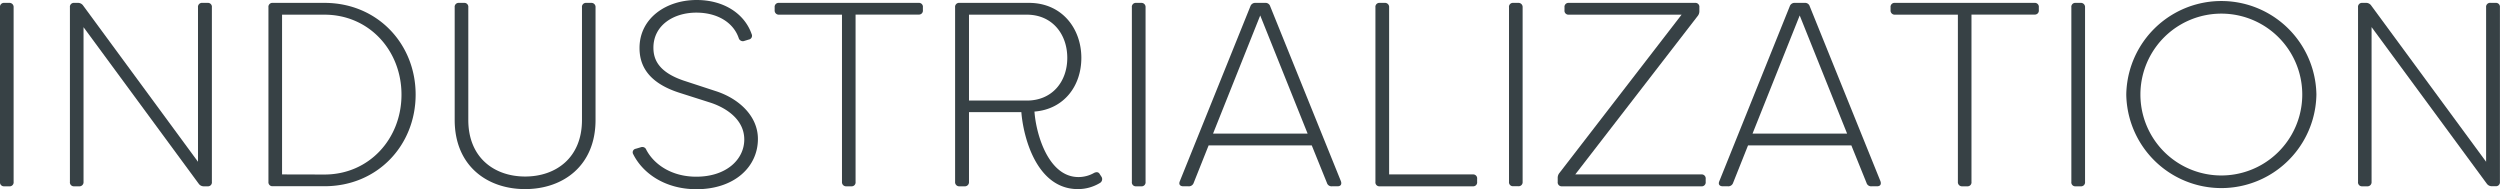
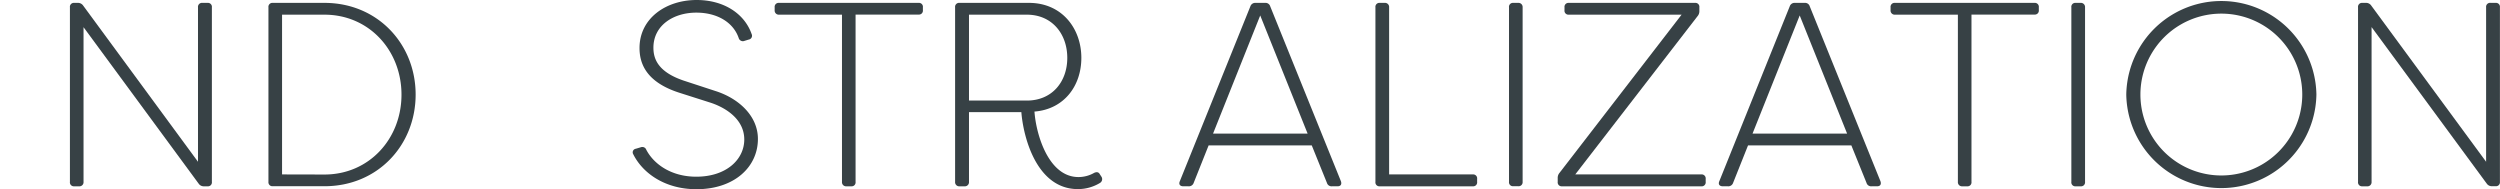
<svg xmlns="http://www.w3.org/2000/svg" width="989.69" height="74.86" viewBox="0 0 989.69 74.86">
  <defs>
    <style>.cls-1{fill:#374145;}</style>
  </defs>
  <title>Risorsa 461</title>
  <g id="Livello_2" data-name="Livello 2">
    <g id="Livello_1-2" data-name="Livello 1">
-       <path class="cls-1" d="M0,72V2.9A1.56,1.56,0,0,1,1.66,1.14h2A1.63,1.63,0,0,1,5.39,2.9V72a1.58,1.58,0,0,1-1.76,1.76h-2A1.56,1.56,0,0,1,0,72Z" />
      <path class="cls-1" d="M27.68,72V2.9a1.56,1.56,0,0,1,1.66-1.76h1.35a2.48,2.48,0,0,1,2.18,1l45.51,61.9V2.9a1.59,1.59,0,0,1,1.77-1.76h2.07A1.56,1.56,0,0,1,83.88,2.9V72a1.56,1.56,0,0,1-1.66,1.76H80.77a2.43,2.43,0,0,1-2.08-1l-45.62-62V72a1.63,1.63,0,0,1-1.76,1.76h-2A1.56,1.56,0,0,1,27.68,72Z" />
      <path class="cls-1" d="M106.27,72V2.9a1.56,1.56,0,0,1,1.66-1.76h20.53c21,0,36.08,16.28,36.08,36.29s-15,36.29-36.08,36.29H107.93A1.56,1.56,0,0,1,106.27,72Zm22.19-2.91c17.62,0,30.48-14.1,30.48-31.62S146.08,5.81,128.46,5.81h-16.8V69.05Z" />
-       <path class="cls-1" d="M180,47.49V2.9a1.56,1.56,0,0,1,1.66-1.76h2.07a1.56,1.56,0,0,1,1.66,1.76V47.49c0,15,10.37,22.39,22.5,22.39s22.5-7.36,22.5-22.39V2.9A1.56,1.56,0,0,1,232,1.14h2a1.63,1.63,0,0,1,1.76,1.76V47.49c0,18.14-12.86,27.37-27.89,27.37S180,65.63,180,47.49Z" />
      <path class="cls-1" d="M250.69,61.07a1.43,1.43,0,0,1,1-2.18l2.08-.62a1.65,1.65,0,0,1,2.07,1c2.8,5.39,9.54,10.68,19.8,10.68,11.93,0,19-6.85,19-14.73,0-7.67-6.74-12.34-13.17-14.51l-12.55-4C255.66,32.45,253.17,25,253.17,19c0-11.82,10.58-19,22.61-19,10.88,0,19,5.5,21.77,13.48a1.52,1.52,0,0,1-1.14,2.18l-1.66.51a1.71,1.71,0,0,1-2.28-1C290.4,8.92,284,5,275.67,5c-9.12,0-17,5.08-17,13.89,0,4.36,1.76,9.54,11.92,13L283.14,36c9.23,2.9,16.9,9.85,16.9,19,0,11.1-9.33,19.91-24.37,19.91C262.92,74.86,254.31,68.33,250.69,61.07Z" />
      <path class="cls-1" d="M365.35,2.9V4a1.56,1.56,0,0,1-1.65,1.77h-25V72a1.56,1.56,0,0,1-1.66,1.76h-2A1.63,1.63,0,0,1,333.32,72V5.81H308.43A1.64,1.64,0,0,1,306.67,4V2.9a1.58,1.58,0,0,1,1.76-1.76H363.7A1.55,1.55,0,0,1,365.35,2.9Z" />
      <path class="cls-1" d="M404.33,44.38H383.6V72a1.64,1.64,0,0,1-1.77,1.76h-2A1.63,1.63,0,0,1,378.1,72V2.9a1.58,1.58,0,0,1,1.76-1.76h27.48c13.07,0,20.74,10.16,20.74,21.77,0,11.1-6.85,20.33-18.56,21.26.62,8.92,5.49,25.92,17.42,25.92a12.46,12.46,0,0,0,6.22-1.66c.93-.41,1.76-.41,2.28.62l.62.94a1.76,1.76,0,0,1-.52,2.38,16.76,16.76,0,0,1-8.81,2.49C410.24,74.86,405.06,54,404.33,44.38Zm2.18-4.57c10,0,16-7.46,16-16.9s-6-17.1-16-17.1H383.6v34Z" />
-       <path class="cls-1" d="M448.08,72V2.9a1.56,1.56,0,0,1,1.66-1.76h2a1.63,1.63,0,0,1,1.76,1.76V72a1.58,1.58,0,0,1-1.76,1.76h-2A1.56,1.56,0,0,1,448.08,72Z" />
      <path class="cls-1" d="M467.06,71.75,495,2.49A2,2,0,0,1,497,1.14h3.84a1.91,1.91,0,0,1,2,1.35l28,69.26c.42,1.24-.1,2-1.35,2H527.3a1.9,1.9,0,0,1-2-1.35l-6-14.83H478.46l-5.91,14.83a2,2,0,0,1-2.07,1.35H468.4C467.16,73.72,466.54,73,467.06,71.75Zm50.59-18.87L498.89,6.12,480.22,52.88Z" />
      <path class="cls-1" d="M544.5,72V2.9a1.56,1.56,0,0,1,1.66-1.76h2a1.63,1.63,0,0,1,1.76,1.76V69.05h33.18a1.56,1.56,0,0,1,1.66,1.77V72a1.56,1.56,0,0,1-1.66,1.76H546.16A1.56,1.56,0,0,1,544.5,72Z" />
      <path class="cls-1" d="M597.38,72V2.9A1.55,1.55,0,0,1,599,1.14h2a1.64,1.64,0,0,1,1.77,1.76V72A1.59,1.59,0,0,1,601,73.72h-2A1.55,1.55,0,0,1,597.38,72Z" />
      <path class="cls-1" d="M616.66,72V70.5a3,3,0,0,1,.72-2.07L665.7,5.81H621A1.57,1.57,0,0,1,619.35,4V2.9A1.56,1.56,0,0,1,621,1.14h50.08a1.56,1.56,0,0,1,1.66,1.76V4.35A3,3,0,0,1,672,6.43L623.61,69.05h49.87a1.59,1.59,0,0,1,1.76,1.77V72a1.58,1.58,0,0,1-1.76,1.76H618.32A1.56,1.56,0,0,1,616.66,72Z" />
      <path class="cls-1" d="M680.63,71.75,708.52,2.49a2,2,0,0,1,2.07-1.35h3.84a1.91,1.91,0,0,1,2,1.35l28,69.26c.42,1.24-.1,2-1.35,2h-2.17a1.9,1.9,0,0,1-2-1.35l-6-14.83H692l-5.91,14.83a2,2,0,0,1-2.07,1.35H682C680.73,73.72,680.11,73,680.63,71.75Zm50.59-18.87L712.46,6.12,693.79,52.88Z" />
      <path class="cls-1" d="M807.12,2.9V4a1.57,1.57,0,0,1-1.66,1.77h-25V72a1.56,1.56,0,0,1-1.66,1.76h-2A1.63,1.63,0,0,1,775.08,72V5.81H750.19A1.64,1.64,0,0,1,748.43,4V2.9a1.58,1.58,0,0,1,1.76-1.76h55.27A1.56,1.56,0,0,1,807.12,2.9Z" />
      <path class="cls-1" d="M820,72V2.9a1.55,1.55,0,0,1,1.65-1.76h2a1.64,1.64,0,0,1,1.77,1.76V72a1.59,1.59,0,0,1-1.77,1.76h-2A1.55,1.55,0,0,1,820,72Z" />
      <path class="cls-1" d="M841.74,37.43a37.64,37.64,0,0,1,75.27,0,37.64,37.64,0,0,1-75.27,0Zm69.67,0a32,32,0,1,0-64.07,0,32,32,0,1,0,64.07,0Z" />
      <path class="cls-1" d="M933.49,72V2.9a1.56,1.56,0,0,1,1.66-1.76h1.35a2.45,2.45,0,0,1,2.17,1l45.52,61.9V2.9A1.58,1.58,0,0,1,986,1.14H988a1.56,1.56,0,0,1,1.66,1.76V72A1.56,1.56,0,0,1,988,73.72h-1.45a2.43,2.43,0,0,1-2.08-1l-45.62-62V72a1.63,1.63,0,0,1-1.76,1.76h-2A1.56,1.56,0,0,1,933.49,72Z" />
    </g>
  </g>
</svg>